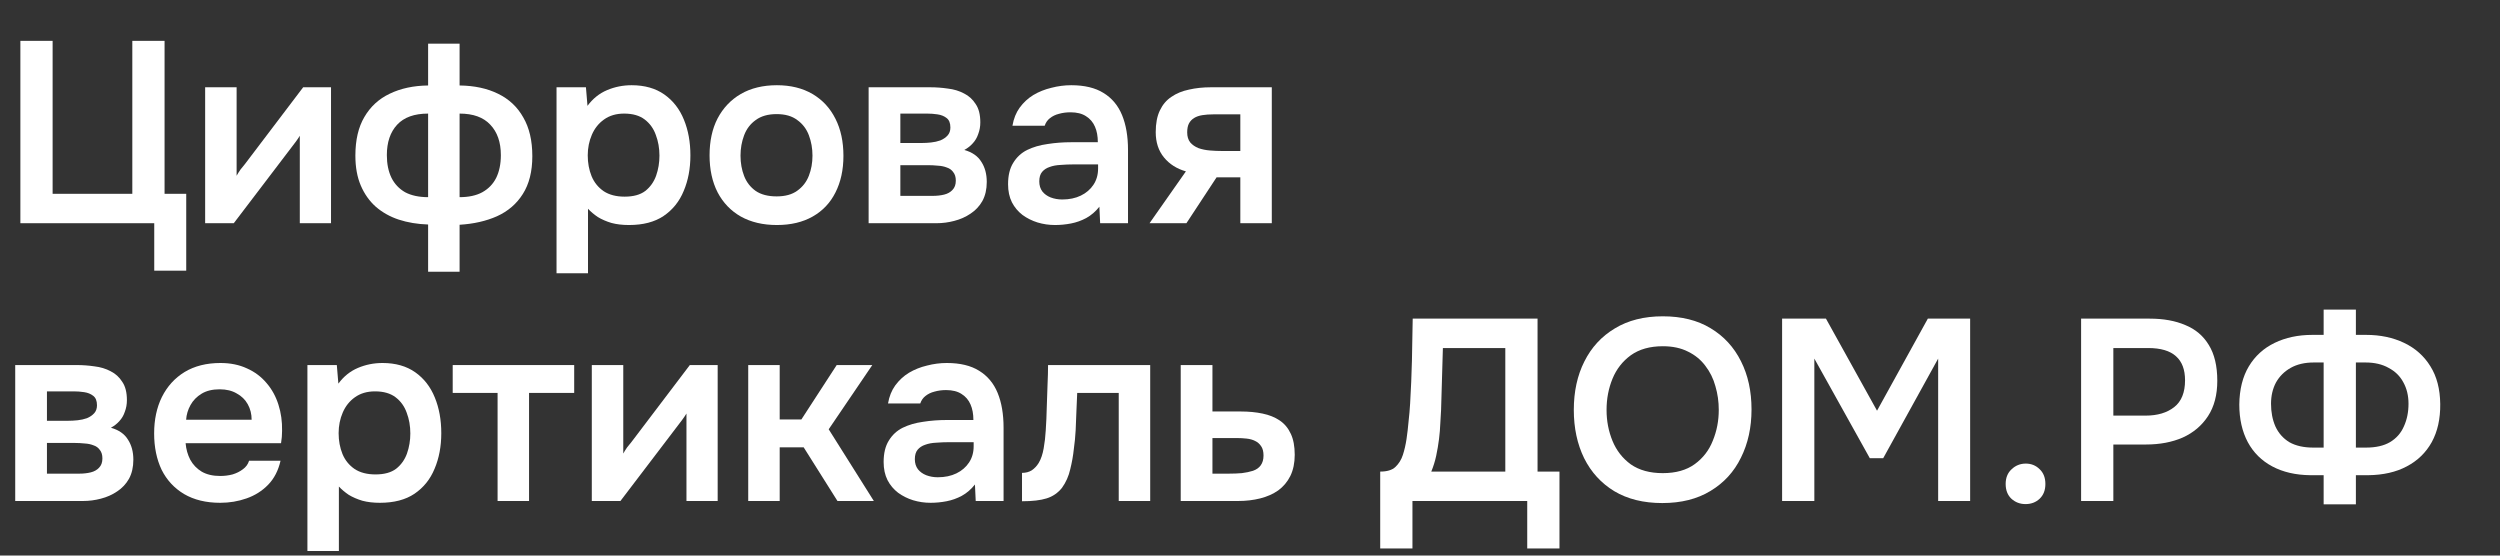
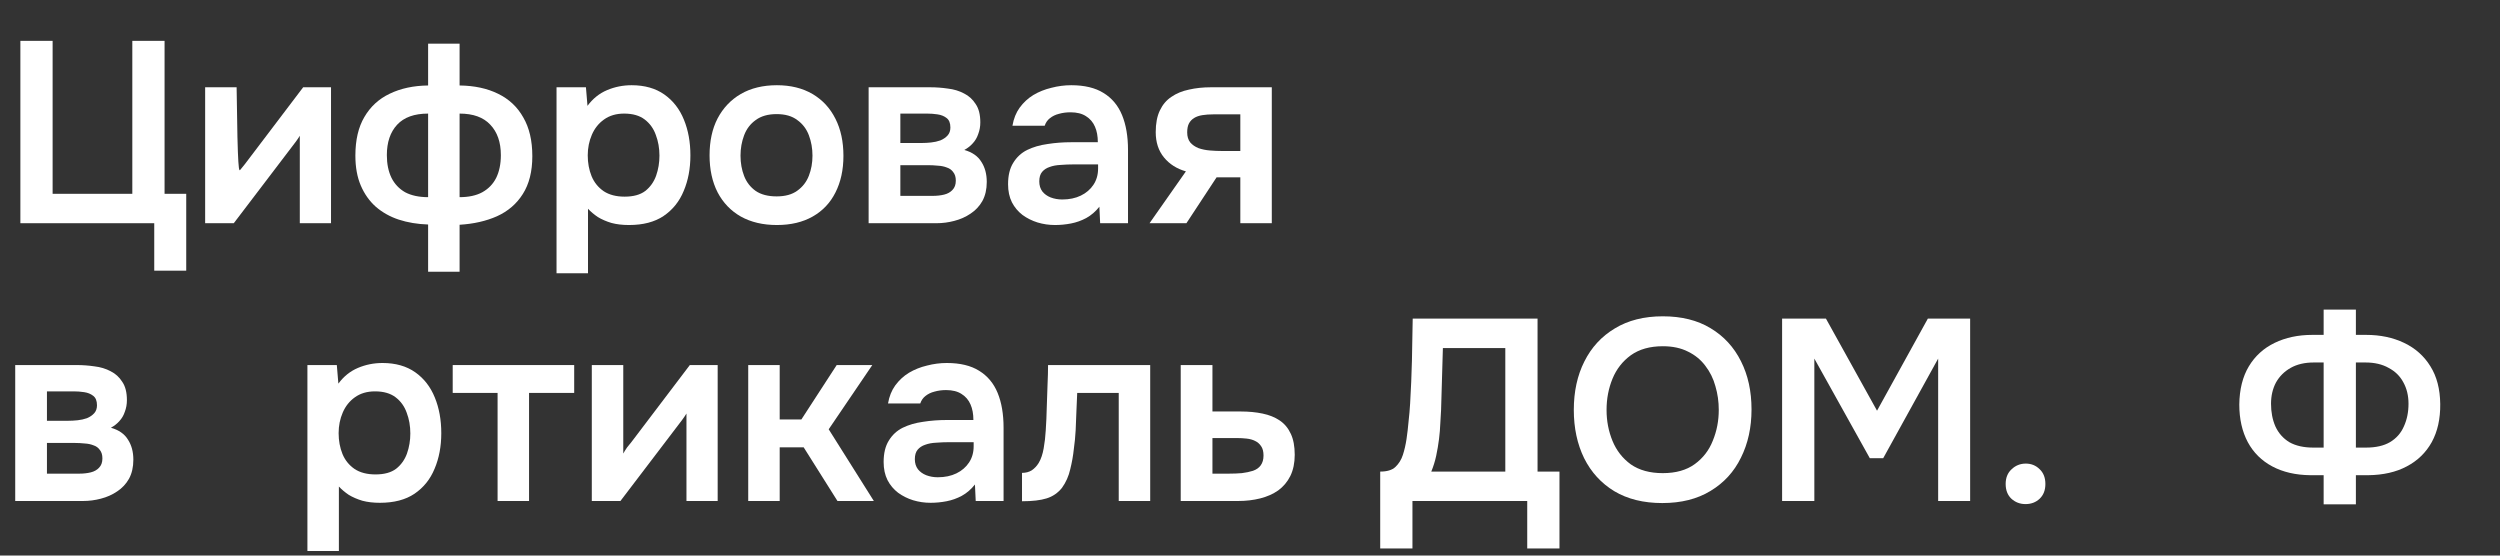
<svg xmlns="http://www.w3.org/2000/svg" width="504" height="112" viewBox="0 0 504 112" fill="none">
  <rect x="0" y="0" width="504" height="112" fill="#333333" stroke="none" />
  <path d="M468.447 101.676V95.8H465.743C462.797 95.765 460.249 95.176 458.099 94.032C455.95 92.888 454.303 91.259 453.159 89.144C452.015 86.995 451.443 84.464 451.443 81.552C451.478 78.501 452.119 75.936 453.367 73.856C454.615 71.776 456.349 70.199 458.567 69.124C460.786 68.049 463.317 67.512 466.159 67.512H468.447V62.416H474.947V67.512H477.027C479.87 67.512 482.418 68.049 484.671 69.124C486.925 70.199 488.693 71.776 489.975 73.856C491.258 75.901 491.917 78.432 491.951 81.448C491.986 84.429 491.414 86.995 490.235 89.144C489.057 91.259 487.375 92.888 485.191 94.032C483.042 95.176 480.459 95.765 477.443 95.8H474.947V101.676H468.447ZM466.367 90.236H468.447V73.076H466.471C464.634 73.076 463.074 73.44 461.791 74.168C460.509 74.896 459.521 75.884 458.827 77.132C458.169 78.38 457.839 79.801 457.839 81.396C457.839 83.095 458.134 84.62 458.723 85.972C459.347 87.324 460.283 88.381 461.531 89.144C462.814 89.872 464.426 90.236 466.367 90.236ZM474.947 90.236H476.975C478.951 90.236 480.563 89.872 481.811 89.144C483.094 88.381 484.03 87.324 484.619 85.972C485.243 84.62 485.555 83.095 485.555 81.396C485.555 79.767 485.209 78.328 484.515 77.08C483.857 75.832 482.869 74.861 481.551 74.168C480.269 73.44 478.709 73.076 476.871 73.076H474.947V90.236Z" fill="white" />
-   <path d="M419.55 101V64.236H433.382C436.155 64.236 438.547 64.669 440.558 65.536C442.603 66.368 444.18 67.703 445.29 69.54C446.434 71.377 447.006 73.787 447.006 76.768C447.006 79.611 446.382 81.985 445.134 83.892C443.886 85.799 442.187 87.237 440.038 88.208C437.888 89.144 435.427 89.612 432.654 89.612H426.05V101H419.55ZM426.05 83.788H432.55C434.942 83.788 436.866 83.216 438.322 82.072C439.778 80.928 440.506 79.125 440.506 76.664C440.506 74.515 439.899 72.903 438.686 71.828C437.472 70.719 435.6 70.164 433.07 70.164H426.05V83.788Z" fill="white" />
  <path d="M408.346 101.624C407.236 101.624 406.283 101.26 405.486 100.532C404.723 99.804 404.342 98.816 404.342 97.568C404.342 96.32 404.74 95.332 405.538 94.604C406.335 93.841 407.288 93.46 408.398 93.46C409.507 93.46 410.443 93.841 411.206 94.604C411.968 95.332 412.35 96.32 412.35 97.568C412.35 98.816 411.968 99.804 411.206 100.532C410.443 101.26 409.49 101.624 408.346 101.624Z" fill="white" />
  <path d="M359.272 101V64.236H368.112L378.408 82.8L388.652 64.236H397.18V101H390.732V72.296L379.656 92.368H376.952L365.772 72.296V101H359.272Z" fill="white" />
  <path d="M335.115 101.416C331.337 101.416 328.113 100.619 325.443 99.024C322.809 97.429 320.781 95.211 319.359 92.368C317.973 89.525 317.279 86.284 317.279 82.644C317.279 78.935 317.99 75.676 319.411 72.868C320.833 70.025 322.878 67.807 325.547 66.212C328.217 64.583 331.441 63.768 335.219 63.768C338.998 63.768 342.205 64.565 344.839 66.16C347.509 67.755 349.554 69.973 350.975 72.816C352.397 75.624 353.107 78.865 353.107 82.54C353.107 86.18 352.397 89.421 350.975 92.264C349.589 95.107 347.543 97.343 344.839 98.972C342.17 100.601 338.929 101.416 335.115 101.416ZM335.219 95.384C337.854 95.384 340.003 94.777 341.667 93.564C343.331 92.351 344.545 90.773 345.307 88.832C346.105 86.891 346.503 84.828 346.503 82.644C346.503 80.98 346.278 79.385 345.827 77.86C345.411 76.335 344.735 74.965 343.799 73.752C342.898 72.539 341.737 71.585 340.315 70.892C338.894 70.164 337.195 69.8 335.219 69.8C332.619 69.8 330.47 70.407 328.771 71.62C327.107 72.833 325.877 74.411 325.079 76.352C324.282 78.293 323.883 80.391 323.883 82.644C323.883 84.863 324.282 86.943 325.079 88.884C325.877 90.825 327.107 92.403 328.771 93.616C330.47 94.795 332.619 95.384 335.219 95.384Z" fill="white" />
  <path d="M278.25 110.568V95.072C279.637 95.072 280.659 94.76 281.318 94.136C282.011 93.477 282.514 92.663 282.826 91.692C283.138 90.721 283.381 89.664 283.554 88.52C283.727 87.341 283.866 86.145 283.97 84.932C284.109 83.719 284.213 82.523 284.282 81.344C284.455 78.397 284.577 75.52 284.646 72.712C284.715 69.869 284.767 67.044 284.802 64.236H309.97V95.072H314.39V110.568H307.89V101H284.75V110.568H278.25ZM288.546 95.072H303.47V70.164H290.886L290.522 82.644C290.487 83.407 290.435 84.308 290.366 85.348C290.331 86.353 290.245 87.411 290.106 88.52C289.967 89.629 289.777 90.756 289.534 91.9C289.291 93.009 288.962 94.067 288.546 95.072Z" fill="white" />
  <path d="M238.033 101V73.596H244.429V82.956H250.149C251.744 82.956 253.2 83.095 254.517 83.372C255.869 83.649 257.031 84.117 258.001 84.776C258.972 85.435 259.717 86.336 260.237 87.48C260.757 88.589 261.017 89.993 261.017 91.692C261.017 93.321 260.723 94.743 260.133 95.956C259.544 97.135 258.729 98.105 257.689 98.868C256.649 99.596 255.436 100.133 254.049 100.48C252.663 100.827 251.189 101 249.629 101H238.033ZM244.429 95.488H247.705C248.641 95.488 249.525 95.453 250.357 95.384C251.189 95.28 251.935 95.124 252.593 94.916C253.287 94.673 253.807 94.309 254.153 93.824C254.535 93.304 254.725 92.645 254.725 91.848C254.725 91.051 254.569 90.427 254.257 89.976C253.945 89.491 253.529 89.127 253.009 88.884C252.524 88.641 251.952 88.485 251.293 88.416C250.669 88.347 250.028 88.312 249.369 88.312H244.429V95.488Z" fill="white" />
  <path d="M206.036 101.052V95.332C206.799 95.332 207.457 95.159 208.012 94.812C208.567 94.431 209.035 93.928 209.416 93.304C209.867 92.541 210.196 91.571 210.404 90.392C210.612 89.213 210.751 88.017 210.82 86.804C210.924 85.244 210.993 83.684 211.028 82.124C211.097 80.529 211.149 79.004 211.184 77.548C211.253 76.057 211.288 74.74 211.288 73.596H231.88V101H225.536V79.212H217.164C217.129 80.356 217.077 81.569 217.008 82.852C216.973 84.135 216.921 85.435 216.852 86.752C216.783 88.035 216.661 89.283 216.488 90.496C216.349 91.848 216.107 93.217 215.76 94.604C215.448 95.991 214.893 97.239 214.096 98.348C213.264 99.388 212.224 100.099 210.976 100.48C209.763 100.861 208.116 101.052 206.036 101.052Z" fill="white" />
  <path d="M187.604 101.364C186.39 101.364 185.212 101.191 184.068 100.844C182.958 100.497 181.953 99.995 181.052 99.336C180.15 98.643 179.44 97.793 178.92 96.788C178.4 95.748 178.14 94.535 178.14 93.148C178.14 91.38 178.486 89.941 179.18 88.832C179.873 87.688 180.809 86.821 181.988 86.232C183.201 85.643 184.57 85.244 186.096 85.036C187.621 84.793 189.216 84.672 190.88 84.672H196.236C196.236 83.459 196.045 82.419 195.664 81.552C195.282 80.651 194.676 79.94 193.844 79.42C193.046 78.9 192.006 78.64 190.724 78.64C189.892 78.64 189.112 78.744 188.384 78.952C187.69 79.125 187.084 79.42 186.564 79.836C186.078 80.217 185.732 80.72 185.524 81.344H179.024C179.266 79.923 179.752 78.709 180.48 77.704C181.242 76.664 182.161 75.815 183.236 75.156C184.345 74.497 185.558 74.012 186.876 73.7C188.193 73.353 189.528 73.18 190.88 73.18C193.549 73.18 195.716 73.7 197.38 74.74C199.078 75.78 200.326 77.271 201.124 79.212C201.921 81.153 202.32 83.493 202.32 86.232V101H196.704L196.548 97.672C195.785 98.643 194.901 99.405 193.896 99.96C192.925 100.48 191.902 100.844 190.828 101.052C189.753 101.26 188.678 101.364 187.604 101.364ZM189.06 96.216C190.481 96.216 191.729 95.956 192.804 95.436C193.878 94.916 194.728 94.188 195.352 93.252C195.976 92.316 196.288 91.224 196.288 89.976V89.144H191.348C190.446 89.144 189.58 89.179 188.748 89.248C187.916 89.283 187.17 89.421 186.512 89.664C185.888 89.872 185.385 90.201 185.004 90.652C184.622 91.103 184.432 91.744 184.432 92.576C184.432 93.373 184.64 94.049 185.056 94.604C185.472 95.124 186.026 95.523 186.72 95.8C187.448 96.077 188.228 96.216 189.06 96.216Z" fill="white" />
  <path d="M150.842 101V73.596H157.186V84.568H161.554L168.678 73.596H175.854L167.066 86.544L176.166 101H168.834L162.022 90.184H157.186V101H150.842Z" fill="white" />
  <path d="M119.307 101V73.596H125.651V91.432C125.859 91.051 126.119 90.635 126.431 90.184C126.777 89.733 127.072 89.369 127.315 89.092L139.067 73.596H144.683V101H138.391V83.372C138.113 83.823 137.819 84.256 137.507 84.672C137.229 85.053 136.952 85.417 136.675 85.764L125.079 101H119.307Z" fill="white" />
  <path d="M100.313 101V79.212H91.265V73.596H115.757V79.212H106.657V101H100.313Z" fill="white" />
  <path d="M61.975 111.088V73.596H67.903L68.215 77.34C69.289 75.884 70.607 74.827 72.167 74.168C73.727 73.509 75.373 73.18 77.107 73.18C79.741 73.18 81.943 73.804 83.711 75.052C85.479 76.3 86.796 77.999 87.663 80.148C88.529 82.263 88.963 84.655 88.963 87.324C88.963 89.993 88.512 92.385 87.611 94.5C86.744 96.615 85.392 98.296 83.555 99.544C81.752 100.757 79.429 101.364 76.587 101.364C75.269 101.364 74.091 101.225 73.051 100.948C72.011 100.636 71.092 100.237 70.295 99.752C69.532 99.232 68.873 98.677 68.319 98.088V111.088H61.975ZM75.703 95.644C77.471 95.644 78.857 95.263 79.863 94.5C80.868 93.703 81.596 92.68 82.047 91.432C82.497 90.149 82.723 88.797 82.723 87.376C82.723 85.885 82.48 84.499 81.995 83.216C81.544 81.933 80.799 80.893 79.759 80.096C78.719 79.299 77.332 78.9 75.599 78.9C74.004 78.9 72.652 79.299 71.543 80.096C70.468 80.859 69.653 81.881 69.099 83.164C68.544 84.447 68.267 85.833 68.267 87.324C68.267 88.849 68.527 90.253 69.047 91.536C69.567 92.784 70.381 93.789 71.491 94.552C72.6 95.28 74.004 95.644 75.703 95.644Z" fill="white" />
-   <path d="M44.387 101.364C41.544 101.364 39.118 100.775 37.107 99.596C35.131 98.417 33.623 96.788 32.583 94.708C31.578 92.593 31.075 90.149 31.075 87.376C31.075 84.603 31.595 82.159 32.635 80.044C33.71 77.895 35.235 76.213 37.211 75C39.222 73.787 41.631 73.18 44.439 73.18C46.45 73.18 48.235 73.544 49.795 74.272C51.355 74.965 52.672 75.953 53.747 77.236C54.822 78.484 55.619 79.94 56.139 81.604C56.659 83.233 56.902 84.984 56.867 86.856C56.867 87.272 56.85 87.688 56.815 88.104C56.781 88.485 56.728 88.901 56.659 89.352H37.419C37.523 90.565 37.835 91.675 38.355 92.68C38.91 93.685 39.672 94.483 40.643 95.072C41.648 95.661 42.897 95.956 44.387 95.956C45.254 95.956 46.086 95.852 46.883 95.644C47.681 95.401 48.374 95.055 48.963 94.604C49.587 94.153 50.003 93.581 50.211 92.888H56.555C56.105 94.864 55.273 96.476 54.059 97.724C52.846 98.972 51.39 99.891 49.691 100.48C48.027 101.069 46.259 101.364 44.387 101.364ZM37.523 84.62H50.731C50.731 83.476 50.471 82.436 49.951 81.5C49.431 80.564 48.686 79.836 47.715 79.316C46.779 78.761 45.635 78.484 44.283 78.484C42.827 78.484 41.614 78.779 40.643 79.368C39.672 79.957 38.927 80.72 38.407 81.656C37.887 82.592 37.593 83.58 37.523 84.62Z" fill="white" />
  <path d="M3.068 101V73.596H15.496C16.675 73.596 17.854 73.683 19.032 73.856C20.246 73.995 21.338 74.324 22.308 74.844C23.279 75.329 24.059 76.04 24.648 76.976C25.272 77.877 25.584 79.108 25.584 80.668C25.584 81.5 25.446 82.28 25.168 83.008C24.926 83.736 24.562 84.36 24.076 84.88C23.626 85.4 23.054 85.851 22.36 86.232C23.955 86.683 25.099 87.48 25.792 88.624C26.52 89.733 26.884 91.085 26.884 92.68C26.884 94.171 26.59 95.453 26 96.528C25.411 97.568 24.614 98.417 23.608 99.076C22.638 99.735 21.546 100.22 20.332 100.532C19.154 100.844 17.958 101 16.744 101H3.068ZM9.464 95.488H15.964C16.831 95.488 17.611 95.401 18.304 95.228C18.998 95.055 19.552 94.743 19.968 94.292C20.419 93.841 20.644 93.217 20.644 92.42C20.644 91.692 20.471 91.12 20.124 90.704C19.812 90.253 19.379 89.941 18.824 89.768C18.304 89.56 17.715 89.439 17.056 89.404C16.398 89.335 15.756 89.3 15.132 89.3H9.464V95.488ZM9.464 84.828H13.78C14.37 84.828 14.994 84.793 15.652 84.724C16.311 84.655 16.935 84.516 17.524 84.308C18.114 84.065 18.599 83.736 18.98 83.32C19.362 82.904 19.552 82.367 19.552 81.708C19.552 80.807 19.292 80.165 18.772 79.784C18.287 79.403 17.68 79.16 16.952 79.056C16.259 78.952 15.566 78.9 14.872 78.9H9.464V84.828Z" fill="white" />
  <path d="M231.746 45L239.078 34.548C237.241 34.028 235.767 33.092 234.658 31.74C233.549 30.388 232.994 28.689 232.994 26.644C232.994 24.876 233.271 23.42 233.826 22.276C234.381 21.097 235.161 20.179 236.166 19.52C237.171 18.827 238.35 18.341 239.702 18.064C241.054 17.752 242.527 17.596 244.122 17.596H256.394V45H250.05V35.744H245.266L239.182 45H231.746ZM246.358 30.44H250.05V23.056H244.59C243.793 23.056 243.065 23.108 242.406 23.212C241.747 23.316 241.193 23.507 240.742 23.784C240.291 24.061 239.945 24.425 239.702 24.876C239.459 25.327 239.338 25.933 239.338 26.696C239.338 27.528 239.546 28.204 239.962 28.724C240.378 29.209 240.933 29.591 241.626 29.868C242.319 30.111 243.082 30.267 243.914 30.336C244.746 30.405 245.561 30.44 246.358 30.44Z" fill="white" />
  <path d="M212.69 45.364C211.476 45.364 210.298 45.191 209.154 44.844C208.044 44.497 207.039 43.995 206.138 43.336C205.236 42.643 204.526 41.793 204.006 40.788C203.486 39.748 203.226 38.535 203.226 37.148C203.226 35.38 203.572 33.941 204.266 32.832C204.959 31.688 205.895 30.821 207.074 30.232C208.287 29.643 209.656 29.244 211.182 29.036C212.707 28.793 214.302 28.672 215.966 28.672H221.322C221.322 27.459 221.131 26.419 220.75 25.552C220.368 24.651 219.762 23.94 218.93 23.42C218.132 22.9 217.092 22.64 215.81 22.64C214.978 22.64 214.198 22.744 213.47 22.952C212.776 23.125 212.17 23.42 211.65 23.836C211.164 24.217 210.818 24.72 210.61 25.344H204.11C204.352 23.923 204.838 22.709 205.566 21.704C206.328 20.664 207.247 19.815 208.322 19.156C209.431 18.497 210.644 18.012 211.962 17.7C213.279 17.353 214.614 17.18 215.966 17.18C218.635 17.18 220.802 17.7 222.466 18.74C224.164 19.78 225.412 21.271 226.21 23.212C227.007 25.153 227.406 27.493 227.406 30.232V45H221.79L221.634 41.672C220.871 42.643 219.987 43.405 218.982 43.96C218.011 44.48 216.988 44.844 215.914 45.052C214.839 45.26 213.764 45.364 212.69 45.364ZM214.146 40.216C215.567 40.216 216.815 39.956 217.89 39.436C218.964 38.916 219.814 38.188 220.438 37.252C221.062 36.316 221.374 35.224 221.374 33.976V33.144H216.434C215.532 33.144 214.666 33.179 213.834 33.248C213.002 33.283 212.256 33.421 211.598 33.664C210.974 33.872 210.471 34.201 210.09 34.652C209.708 35.103 209.518 35.744 209.518 36.576C209.518 37.373 209.726 38.049 210.142 38.604C210.558 39.124 211.112 39.523 211.806 39.8C212.534 40.077 213.314 40.216 214.146 40.216Z" fill="white" />
  <path d="M175.115 45V17.596H187.543C188.722 17.596 189.901 17.683 191.079 17.856C192.293 17.995 193.385 18.324 194.355 18.844C195.326 19.329 196.106 20.04 196.695 20.976C197.319 21.877 197.631 23.108 197.631 24.668C197.631 25.5 197.493 26.28 197.215 27.008C196.973 27.736 196.609 28.36 196.123 28.88C195.673 29.4 195.101 29.851 194.407 30.232C196.002 30.683 197.146 31.48 197.839 32.624C198.567 33.733 198.931 35.085 198.931 36.68C198.931 38.171 198.637 39.453 198.047 40.528C197.458 41.568 196.661 42.417 195.655 43.076C194.685 43.735 193.593 44.22 192.379 44.532C191.201 44.844 190.005 45 188.791 45H175.115ZM181.511 39.488H188.011C188.878 39.488 189.658 39.401 190.351 39.228C191.045 39.055 191.599 38.743 192.015 38.292C192.466 37.841 192.691 37.217 192.691 36.42C192.691 35.692 192.518 35.12 192.171 34.704C191.859 34.253 191.426 33.941 190.871 33.768C190.351 33.56 189.762 33.439 189.103 33.404C188.445 33.335 187.803 33.3 187.179 33.3H181.511V39.488ZM181.511 28.828H185.827C186.417 28.828 187.041 28.793 187.699 28.724C188.358 28.655 188.982 28.516 189.571 28.308C190.161 28.065 190.646 27.736 191.027 27.32C191.409 26.904 191.599 26.367 191.599 25.708C191.599 24.807 191.339 24.165 190.819 23.784C190.334 23.403 189.727 23.16 188.999 23.056C188.306 22.952 187.613 22.9 186.919 22.9H181.511V28.828Z" fill="white" />
  <path d="M156.62 45.364C153.812 45.364 151.385 44.792 149.34 43.648C147.329 42.504 145.769 40.875 144.66 38.76C143.585 36.645 143.048 34.167 143.048 31.324C143.048 28.447 143.585 25.968 144.66 23.888C145.769 21.773 147.329 20.127 149.34 18.948C151.385 17.769 153.812 17.18 156.62 17.18C159.393 17.18 161.785 17.769 163.796 18.948C165.807 20.127 167.349 21.791 168.424 23.94C169.499 26.055 170.036 28.551 170.036 31.428C170.036 34.236 169.499 36.697 168.424 38.812C167.384 40.892 165.859 42.504 163.848 43.648C161.837 44.792 159.428 45.364 156.62 45.364ZM156.568 39.592C158.301 39.592 159.688 39.211 160.728 38.448C161.803 37.685 162.583 36.68 163.068 35.432C163.553 34.184 163.796 32.832 163.796 31.376C163.796 29.92 163.553 28.551 163.068 27.268C162.583 25.985 161.803 24.963 160.728 24.2C159.688 23.403 158.301 23.004 156.568 23.004C154.835 23.004 153.431 23.403 152.356 24.2C151.281 24.963 150.501 25.985 150.016 27.268C149.531 28.551 149.288 29.92 149.288 31.376C149.288 32.867 149.531 34.236 150.016 35.484C150.501 36.732 151.281 37.737 152.356 38.5C153.431 39.228 154.835 39.592 156.568 39.592Z" fill="white" />
  <path d="M112.197 55.088V17.596H118.125L118.437 21.34C119.512 19.884 120.829 18.827 122.389 18.168C123.949 17.509 125.596 17.18 127.329 17.18C129.964 17.18 132.165 17.804 133.933 19.052C135.701 20.3 137.019 21.999 137.885 24.148C138.752 26.263 139.185 28.655 139.185 31.324C139.185 33.993 138.735 36.385 137.833 38.5C136.967 40.615 135.615 42.296 133.777 43.544C131.975 44.757 129.652 45.364 126.809 45.364C125.492 45.364 124.313 45.225 123.273 44.948C122.233 44.636 121.315 44.237 120.517 43.752C119.755 43.232 119.096 42.677 118.541 42.088V55.088H112.197ZM125.925 39.644C127.693 39.644 129.08 39.263 130.085 38.5C131.091 37.703 131.819 36.68 132.269 35.432C132.72 34.149 132.945 32.797 132.945 31.376C132.945 29.885 132.703 28.499 132.217 27.216C131.767 25.933 131.021 24.893 129.981 24.096C128.941 23.299 127.555 22.9 125.821 22.9C124.227 22.9 122.875 23.299 121.765 24.096C120.691 24.859 119.876 25.881 119.321 27.164C118.767 28.447 118.489 29.833 118.489 31.324C118.489 32.849 118.749 34.253 119.269 35.536C119.789 36.784 120.604 37.789 121.713 38.552C122.823 39.28 124.227 39.644 125.925 39.644Z" fill="white" />
  <path d="M86.308 54.776V45.26C84.159 45.191 82.183 44.861 80.38 44.272C78.612 43.683 77.07 42.816 75.752 41.672C74.47 40.528 73.465 39.107 72.737 37.408C72.008 35.709 71.644 33.699 71.644 31.376C71.644 28.221 72.251 25.621 73.465 23.576C74.678 21.496 76.376 19.936 78.561 18.896C80.779 17.821 83.362 17.267 86.308 17.232V8.808H92.653V17.232C95.634 17.267 98.216 17.821 100.401 18.896C102.619 19.971 104.318 21.565 105.497 23.68C106.71 25.76 107.317 28.36 107.317 31.48C107.317 34.565 106.675 37.113 105.393 39.124C104.145 41.1 102.411 42.591 100.193 43.596C98.008 44.567 95.495 45.139 92.653 45.312V54.776H86.308ZM86.308 39.748V22.9C83.535 22.9 81.455 23.645 80.069 25.136C78.682 26.627 77.989 28.672 77.989 31.272C77.989 33.04 78.3 34.565 78.924 35.848C79.549 37.096 80.467 38.067 81.68 38.76C82.928 39.419 84.471 39.748 86.308 39.748ZM92.653 39.748C94.49 39.748 96.015 39.419 97.228 38.76C98.477 38.067 99.412 37.096 100.037 35.848C100.661 34.565 100.973 33.04 100.973 31.272C100.973 28.672 100.262 26.627 98.841 25.136C97.454 23.645 95.391 22.9 92.653 22.9V39.748Z" fill="white" />
-   <path d="M41.357 45V17.596H47.701V35.432C47.909 35.051 48.169 34.635 48.481 34.184C48.828 33.733 49.123 33.369 49.365 33.092L61.117 17.596H66.733V45H60.441V27.372C60.164 27.823 59.869 28.256 59.557 28.672C59.28 29.053 59.003 29.417 58.725 29.764L47.129 45H41.357Z" fill="white" />
+   <path d="M41.357 45V17.596H47.701C47.909 35.051 48.169 34.635 48.481 34.184C48.828 33.733 49.123 33.369 49.365 33.092L61.117 17.596H66.733V45H60.441V27.372C60.164 27.823 59.869 28.256 59.557 28.672C59.28 29.053 59.003 29.417 58.725 29.764L47.129 45H41.357Z" fill="white" />
  <path d="M31.096 54.568V45H4.108V8.236H10.608V39.072H26.676V8.236H33.176V39.072H37.544V54.568H31.096Z" fill="white" />
</svg>